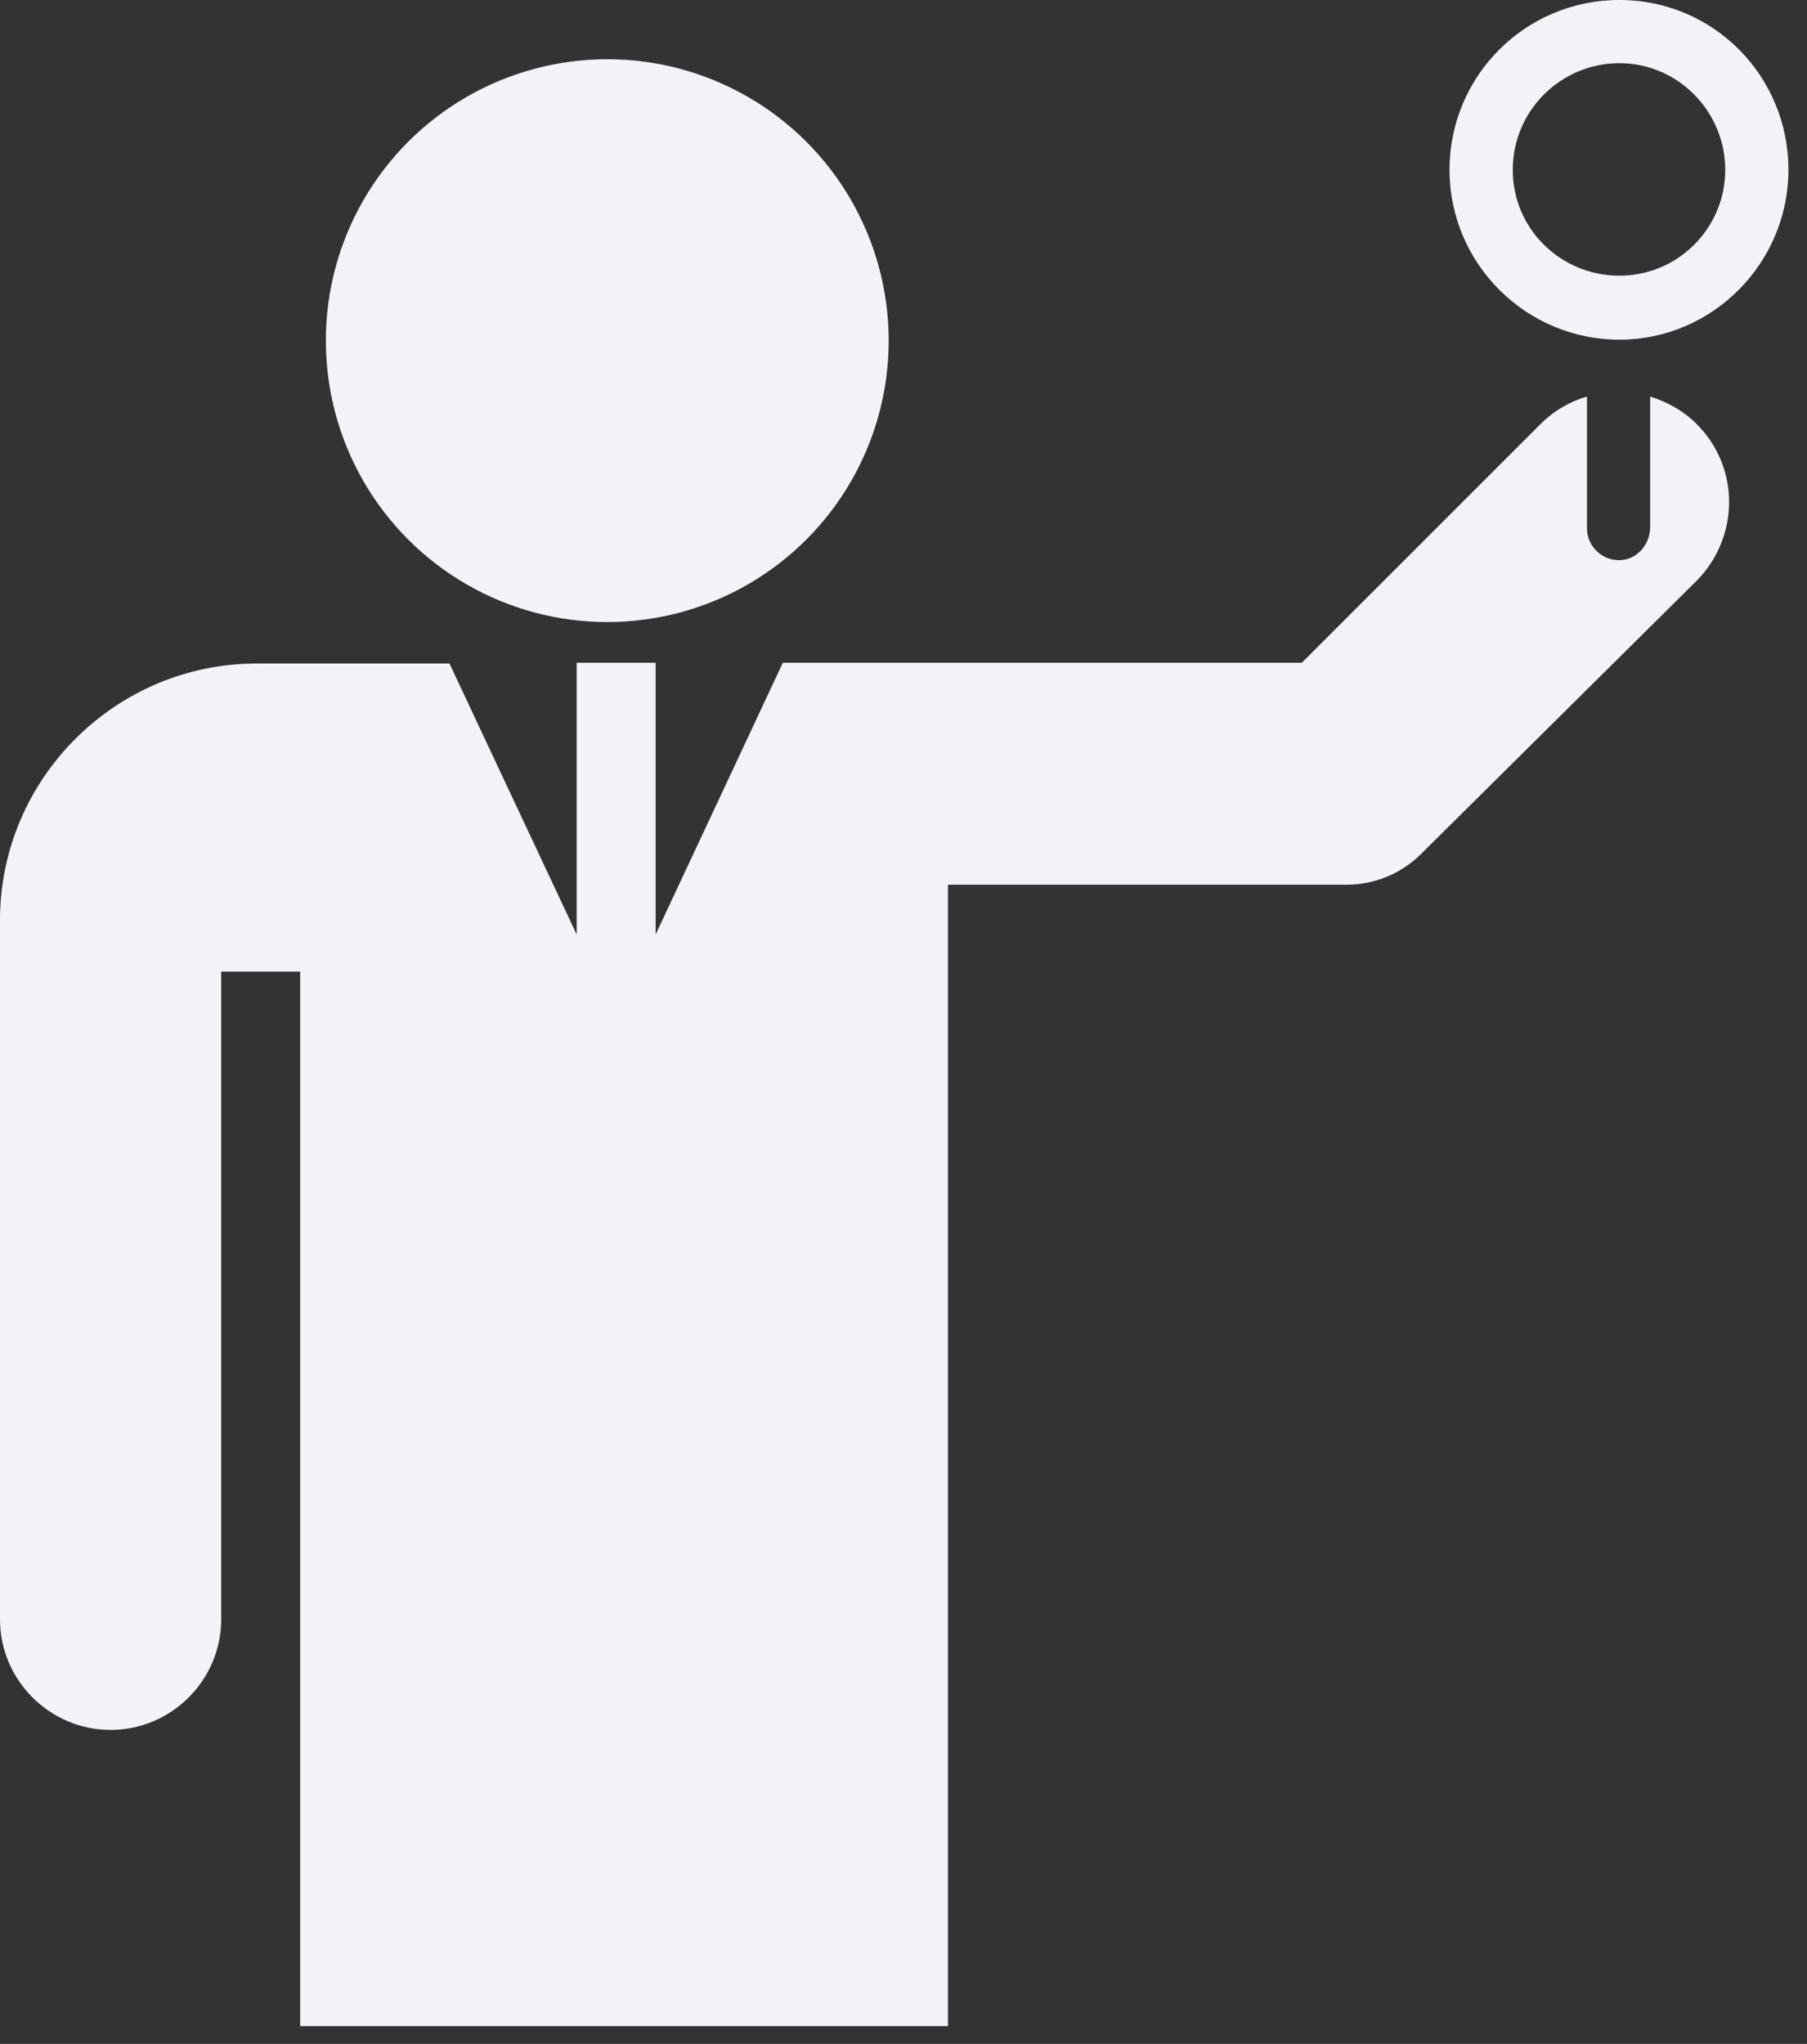
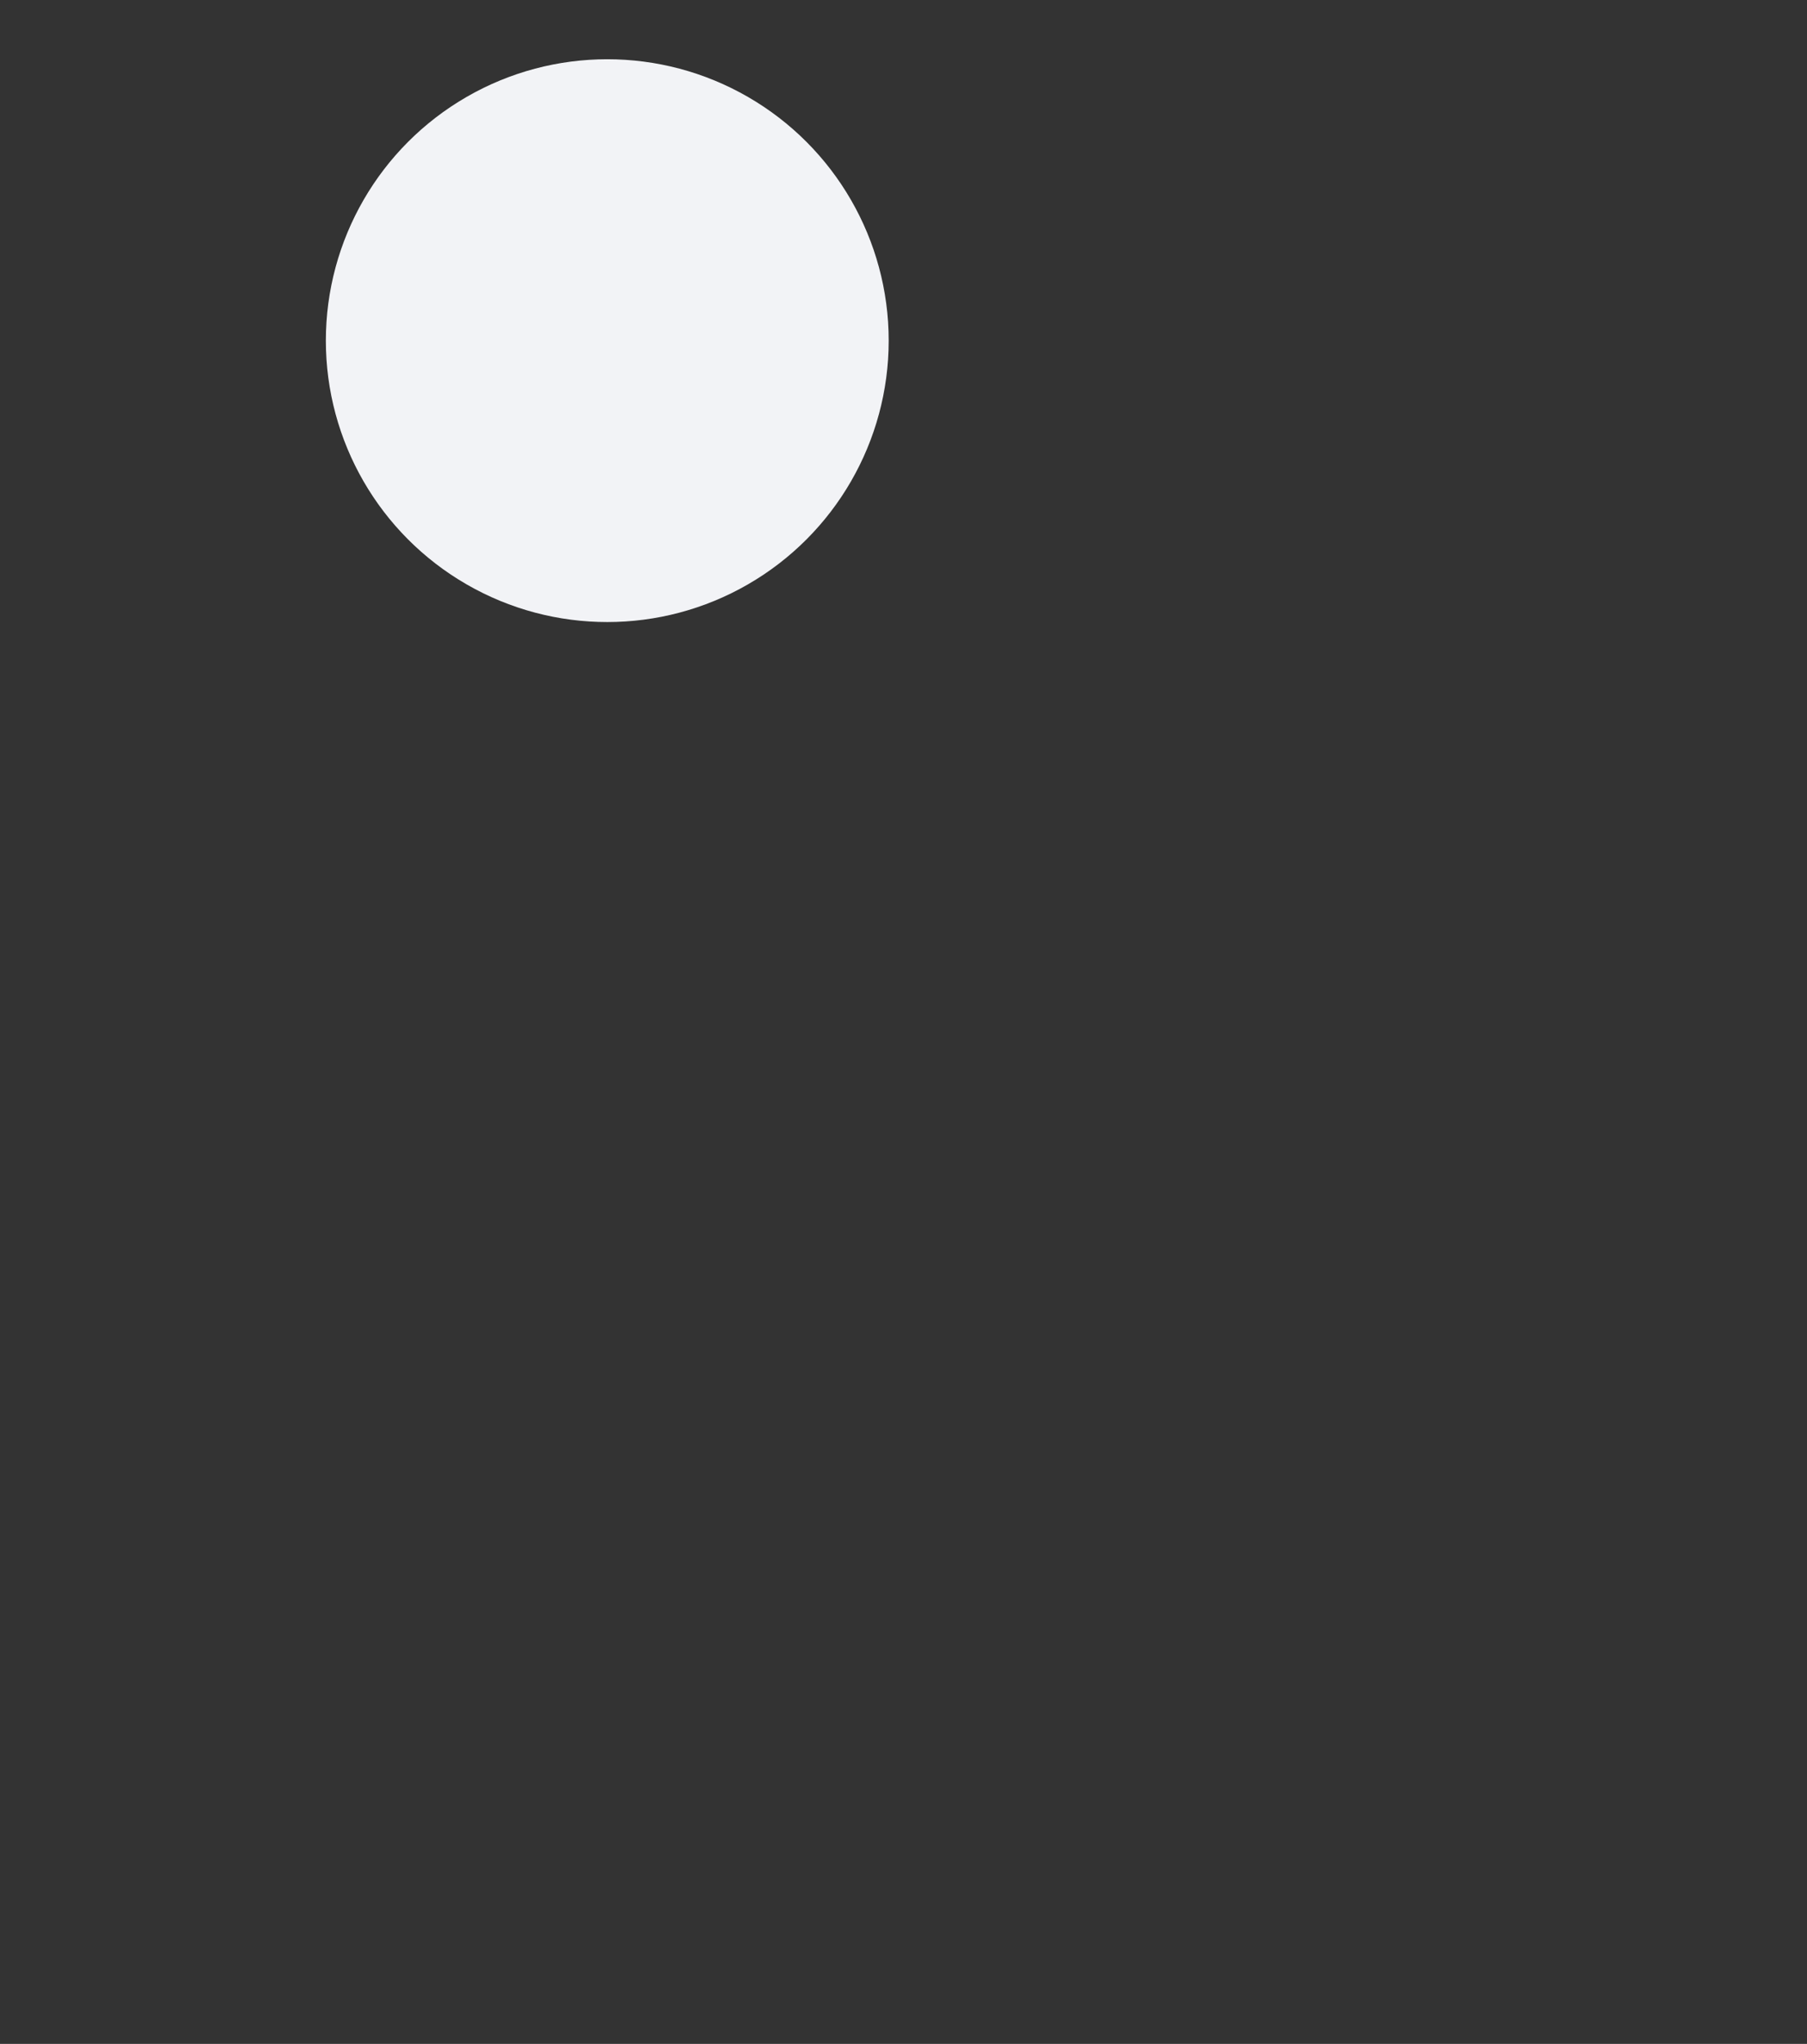
<svg xmlns="http://www.w3.org/2000/svg" width="61" height="69" viewBox="0 0 61 69" fill="none">
  <rect x="0" y="0" width="61" height="69" fill="#333333" stroke="none" />
-   <path d="M57.28 14.32C58.747 15.787 58.72 18.133 57.28 19.6L47.973 28.827C47.307 29.493 46.4 29.867 45.467 29.867H32V68.4H10.133V32.8H7.467V54.667C7.467 56.72 5.787 58.4 3.733 58.4C1.68 58.4 0 56.72 0 54.667V31.067C0 26.293 3.893 22.4 8.667 22.4H15.173L19.467 31.547V22.373H22.133V31.547L26.427 22.373H43.947L52 14.32C52.453 13.867 53.013 13.547 53.573 13.387V17.84C53.573 18.453 54.107 18.96 54.747 18.907C55.307 18.853 55.707 18.347 55.707 17.787V13.387C56.293 13.573 56.827 13.867 57.28 14.32ZM20.987 19.627C24.933 19.627 28.16 16.427 28.16 12.453C28.16 8.48 24.96 5.307 20.987 5.307C17.04 5.307 13.813 8.507 13.813 12.48C13.84 16.427 17.04 19.627 20.987 19.627ZM60.373 5.733C60.373 8.88 57.813 11.467 54.667 11.467C51.52 11.467 48.933 8.907 48.933 5.733C48.933 2.56 51.493 0 54.667 0C57.84 0 60.373 2.56 60.373 5.733ZM58.24 5.733C58.24 3.76 56.64 2.133 54.667 2.133C52.693 2.133 51.067 3.733 51.067 5.733C51.067 7.733 52.693 9.307 54.667 9.307C56.64 9.307 58.24 7.707 58.24 5.733Z" fill="#F2F3F6" />
  <circle cx="20.5" cy="11.5" r="9.5" fill="#F2F3F6" />
</svg>